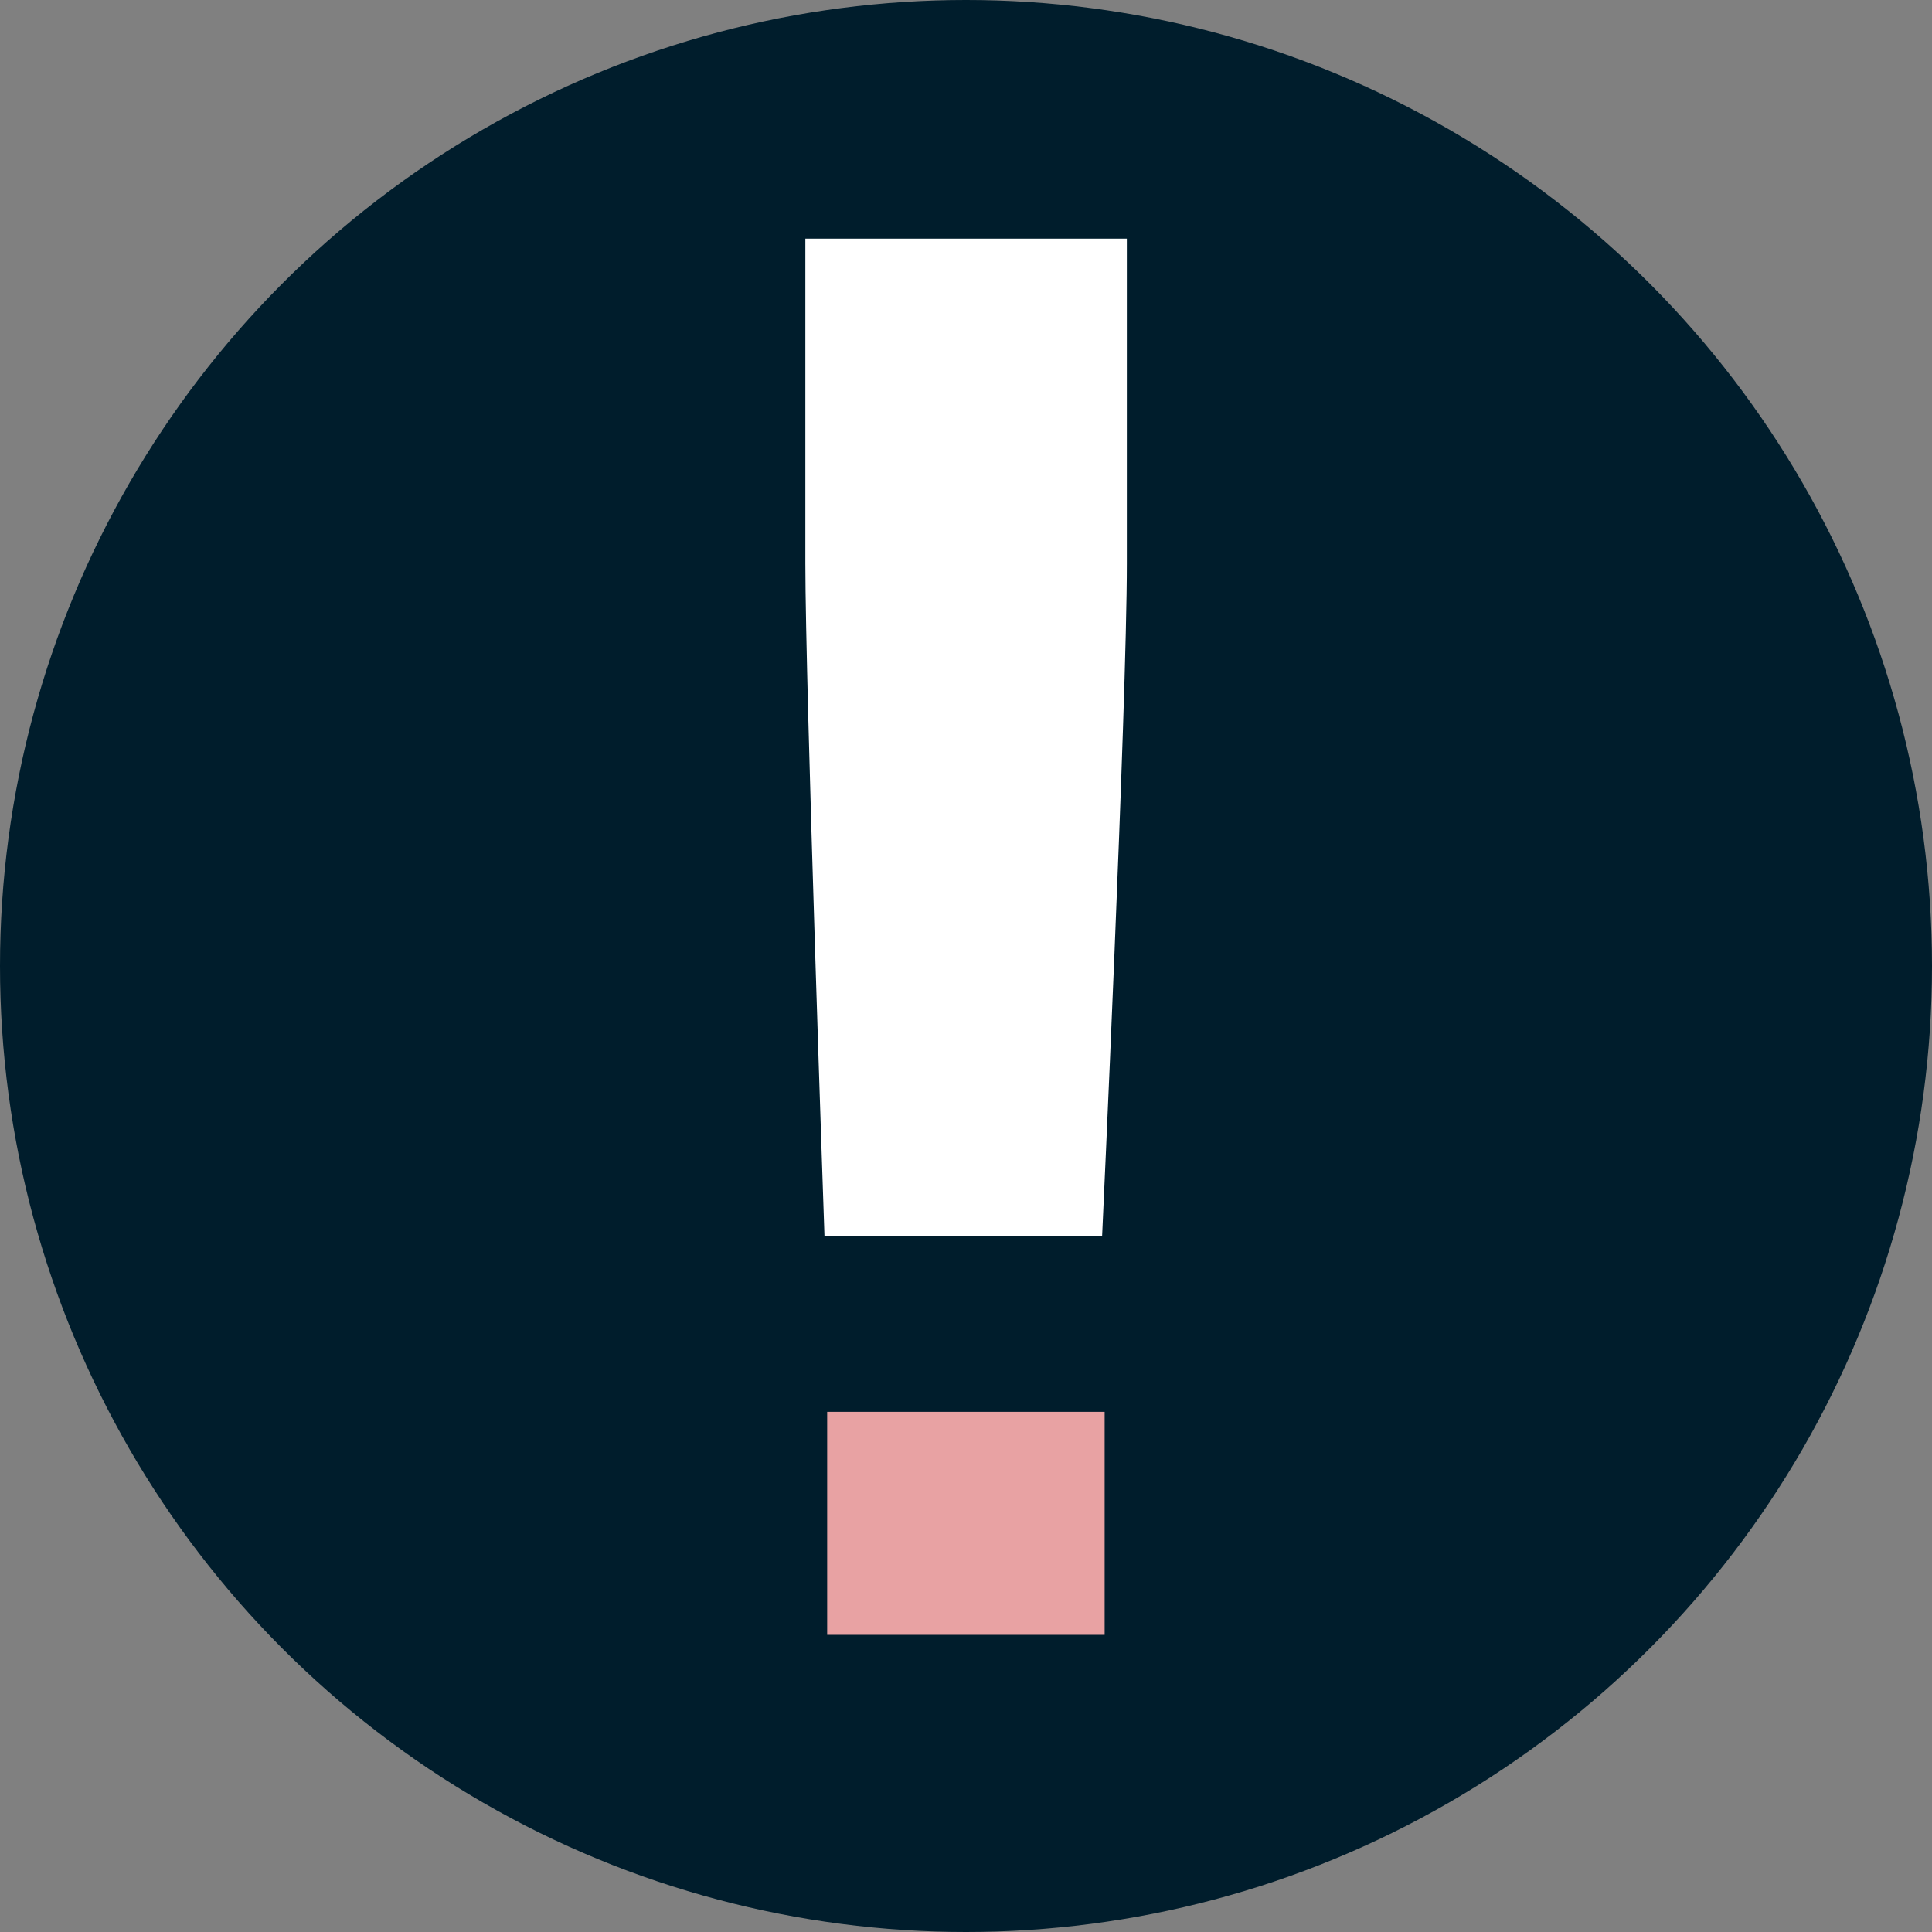
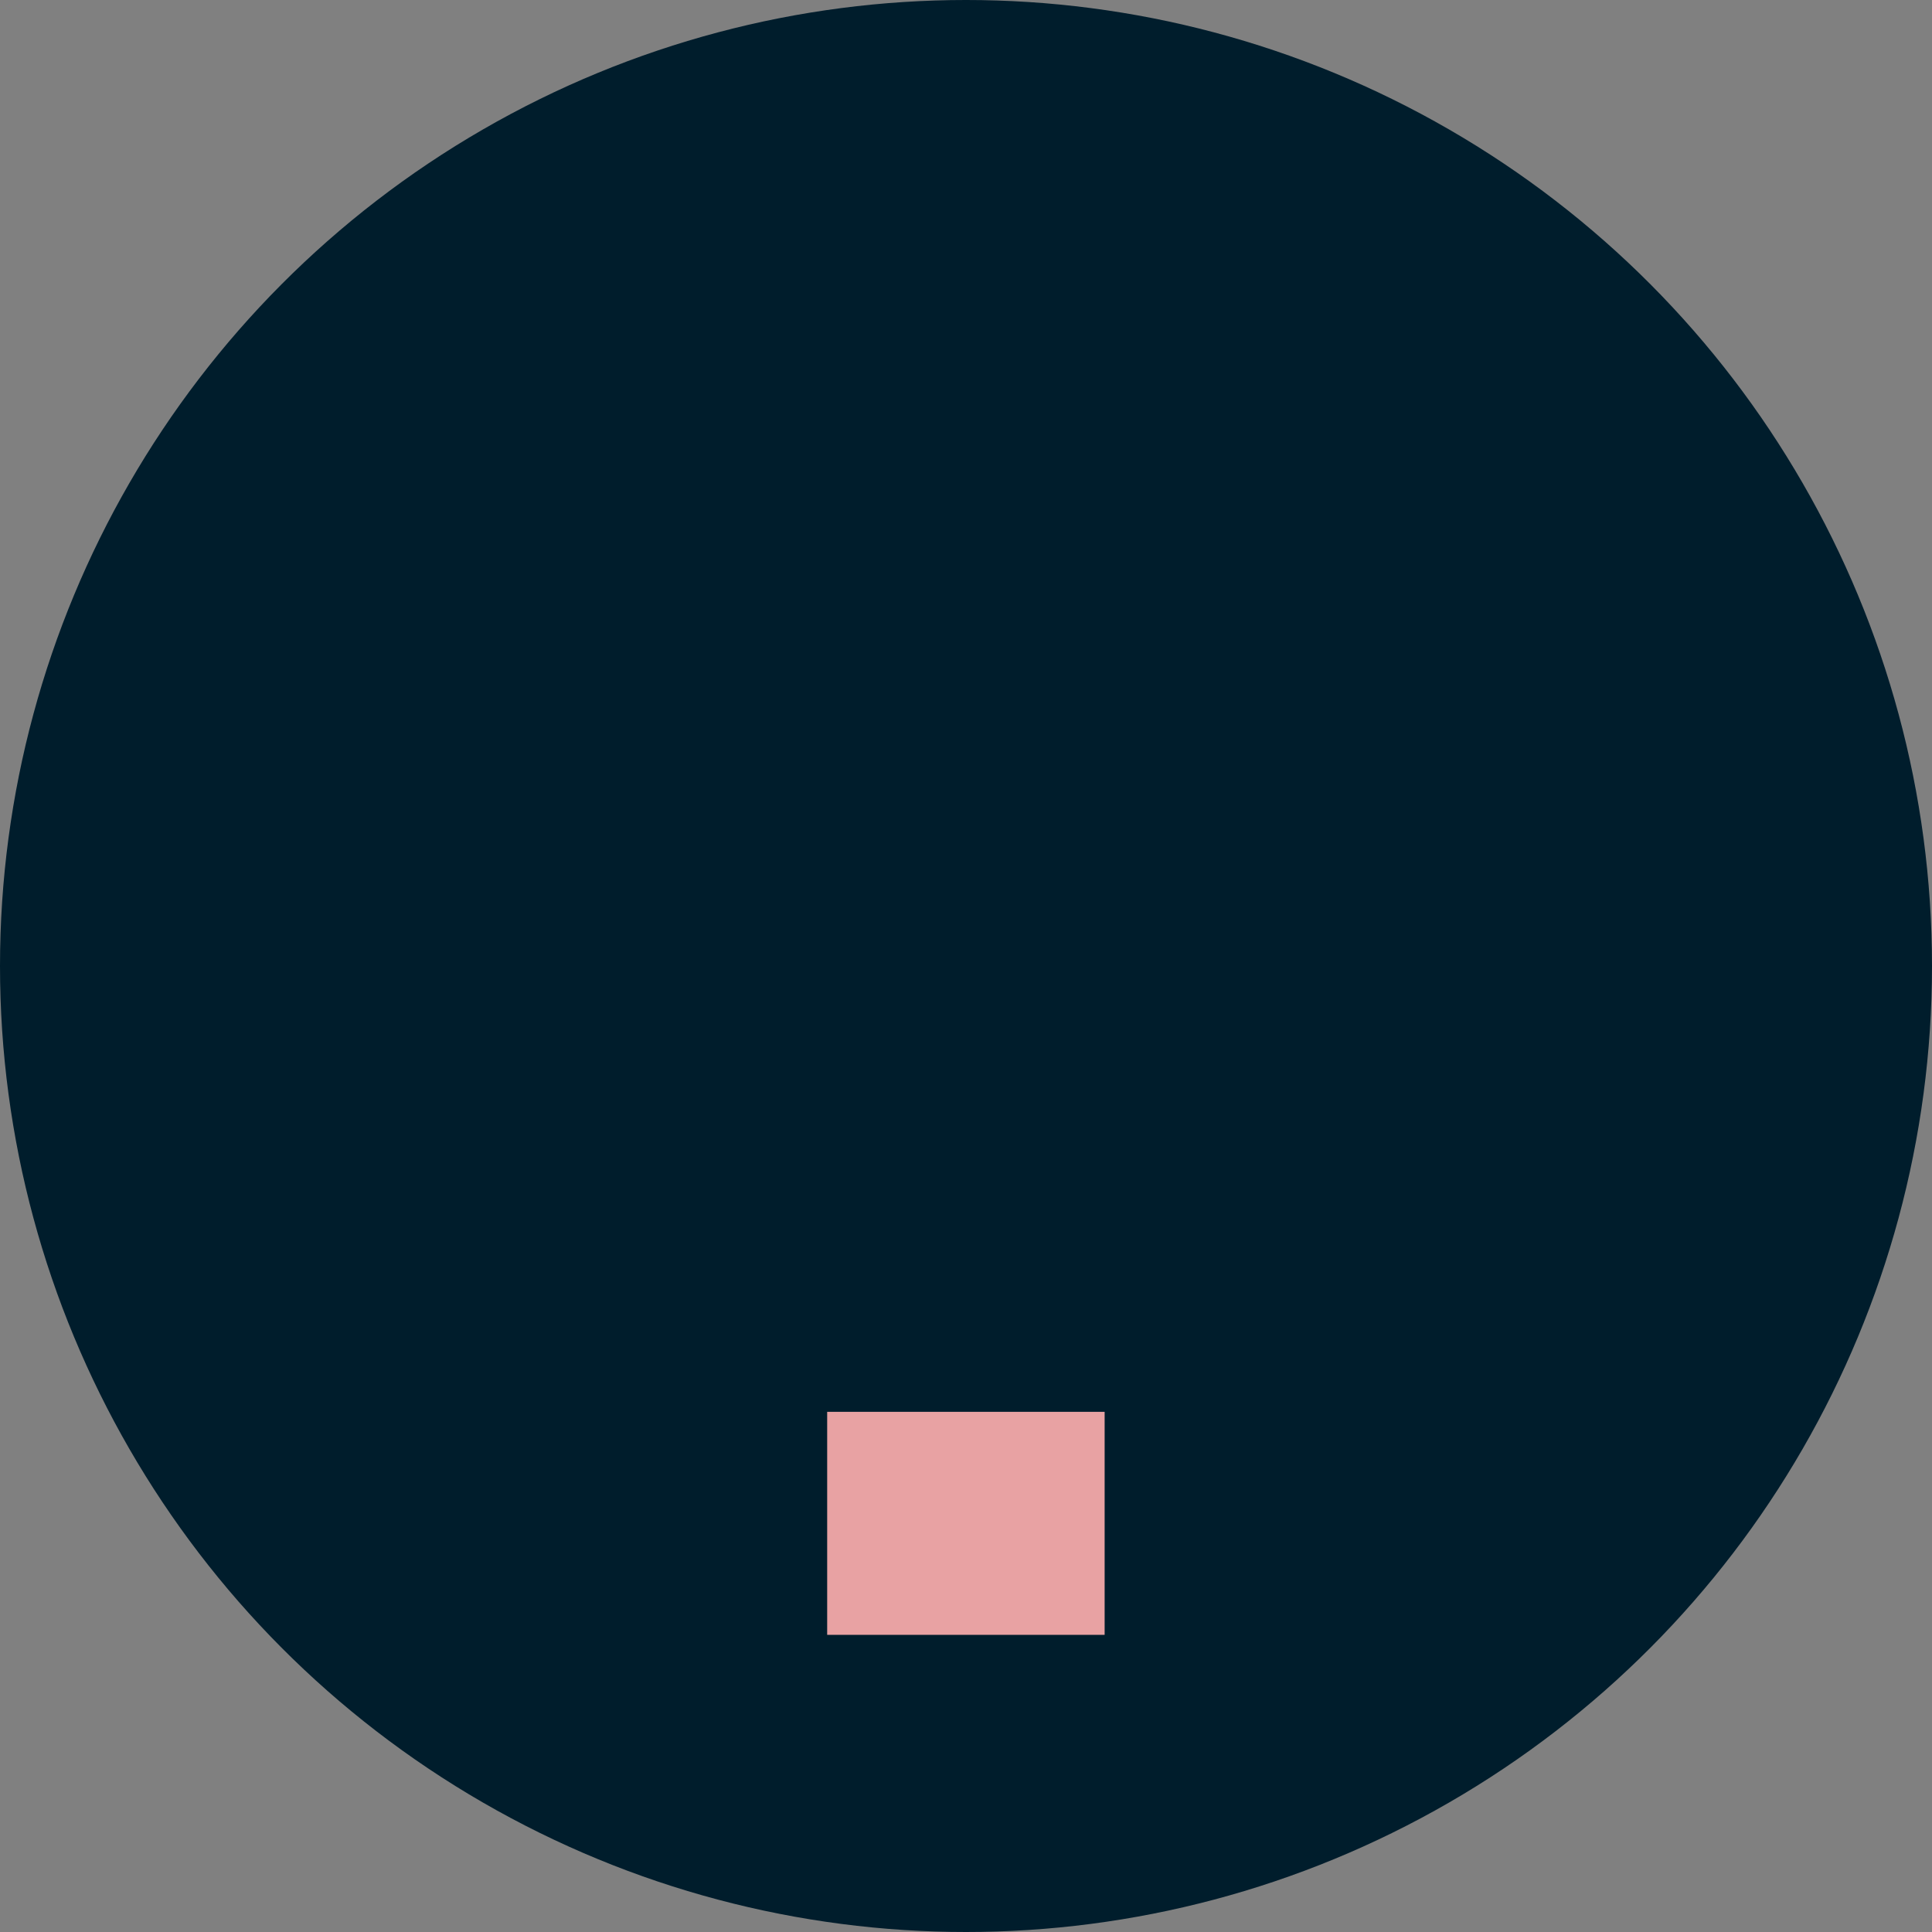
<svg xmlns="http://www.w3.org/2000/svg" id="Ebene_1" data-name="Ebene 1" viewBox="0 0 100.06 100.06">
  <rect x="0" y="0" width="100.06" height="100.06" fill="#808080" stroke="none" />
  <defs>
    <style>
      .cls-1 {
        fill: #fff;
      }

      .cls-2 {
        fill: #e8a2a3;
      }

      .cls-3 {
        fill: #001d2c;
      }
    </style>
  </defs>
  <g id="Iconset_oBG_bew24_weiss-nicht">
    <circle class="cls-3" cx="50.03" cy="50.03" r="50.03" />
    <rect class="cls-2" x="42.84" y="73.12" width="14.37" height="11.55" />
  </g>
-   <path class="cls-1" d="M57.07,64h-14.37s-.99-28.53-.99-34.81V12.36h16.65v16.83c0,7.35-1.28,34.81-1.28,34.81Z" />
</svg>